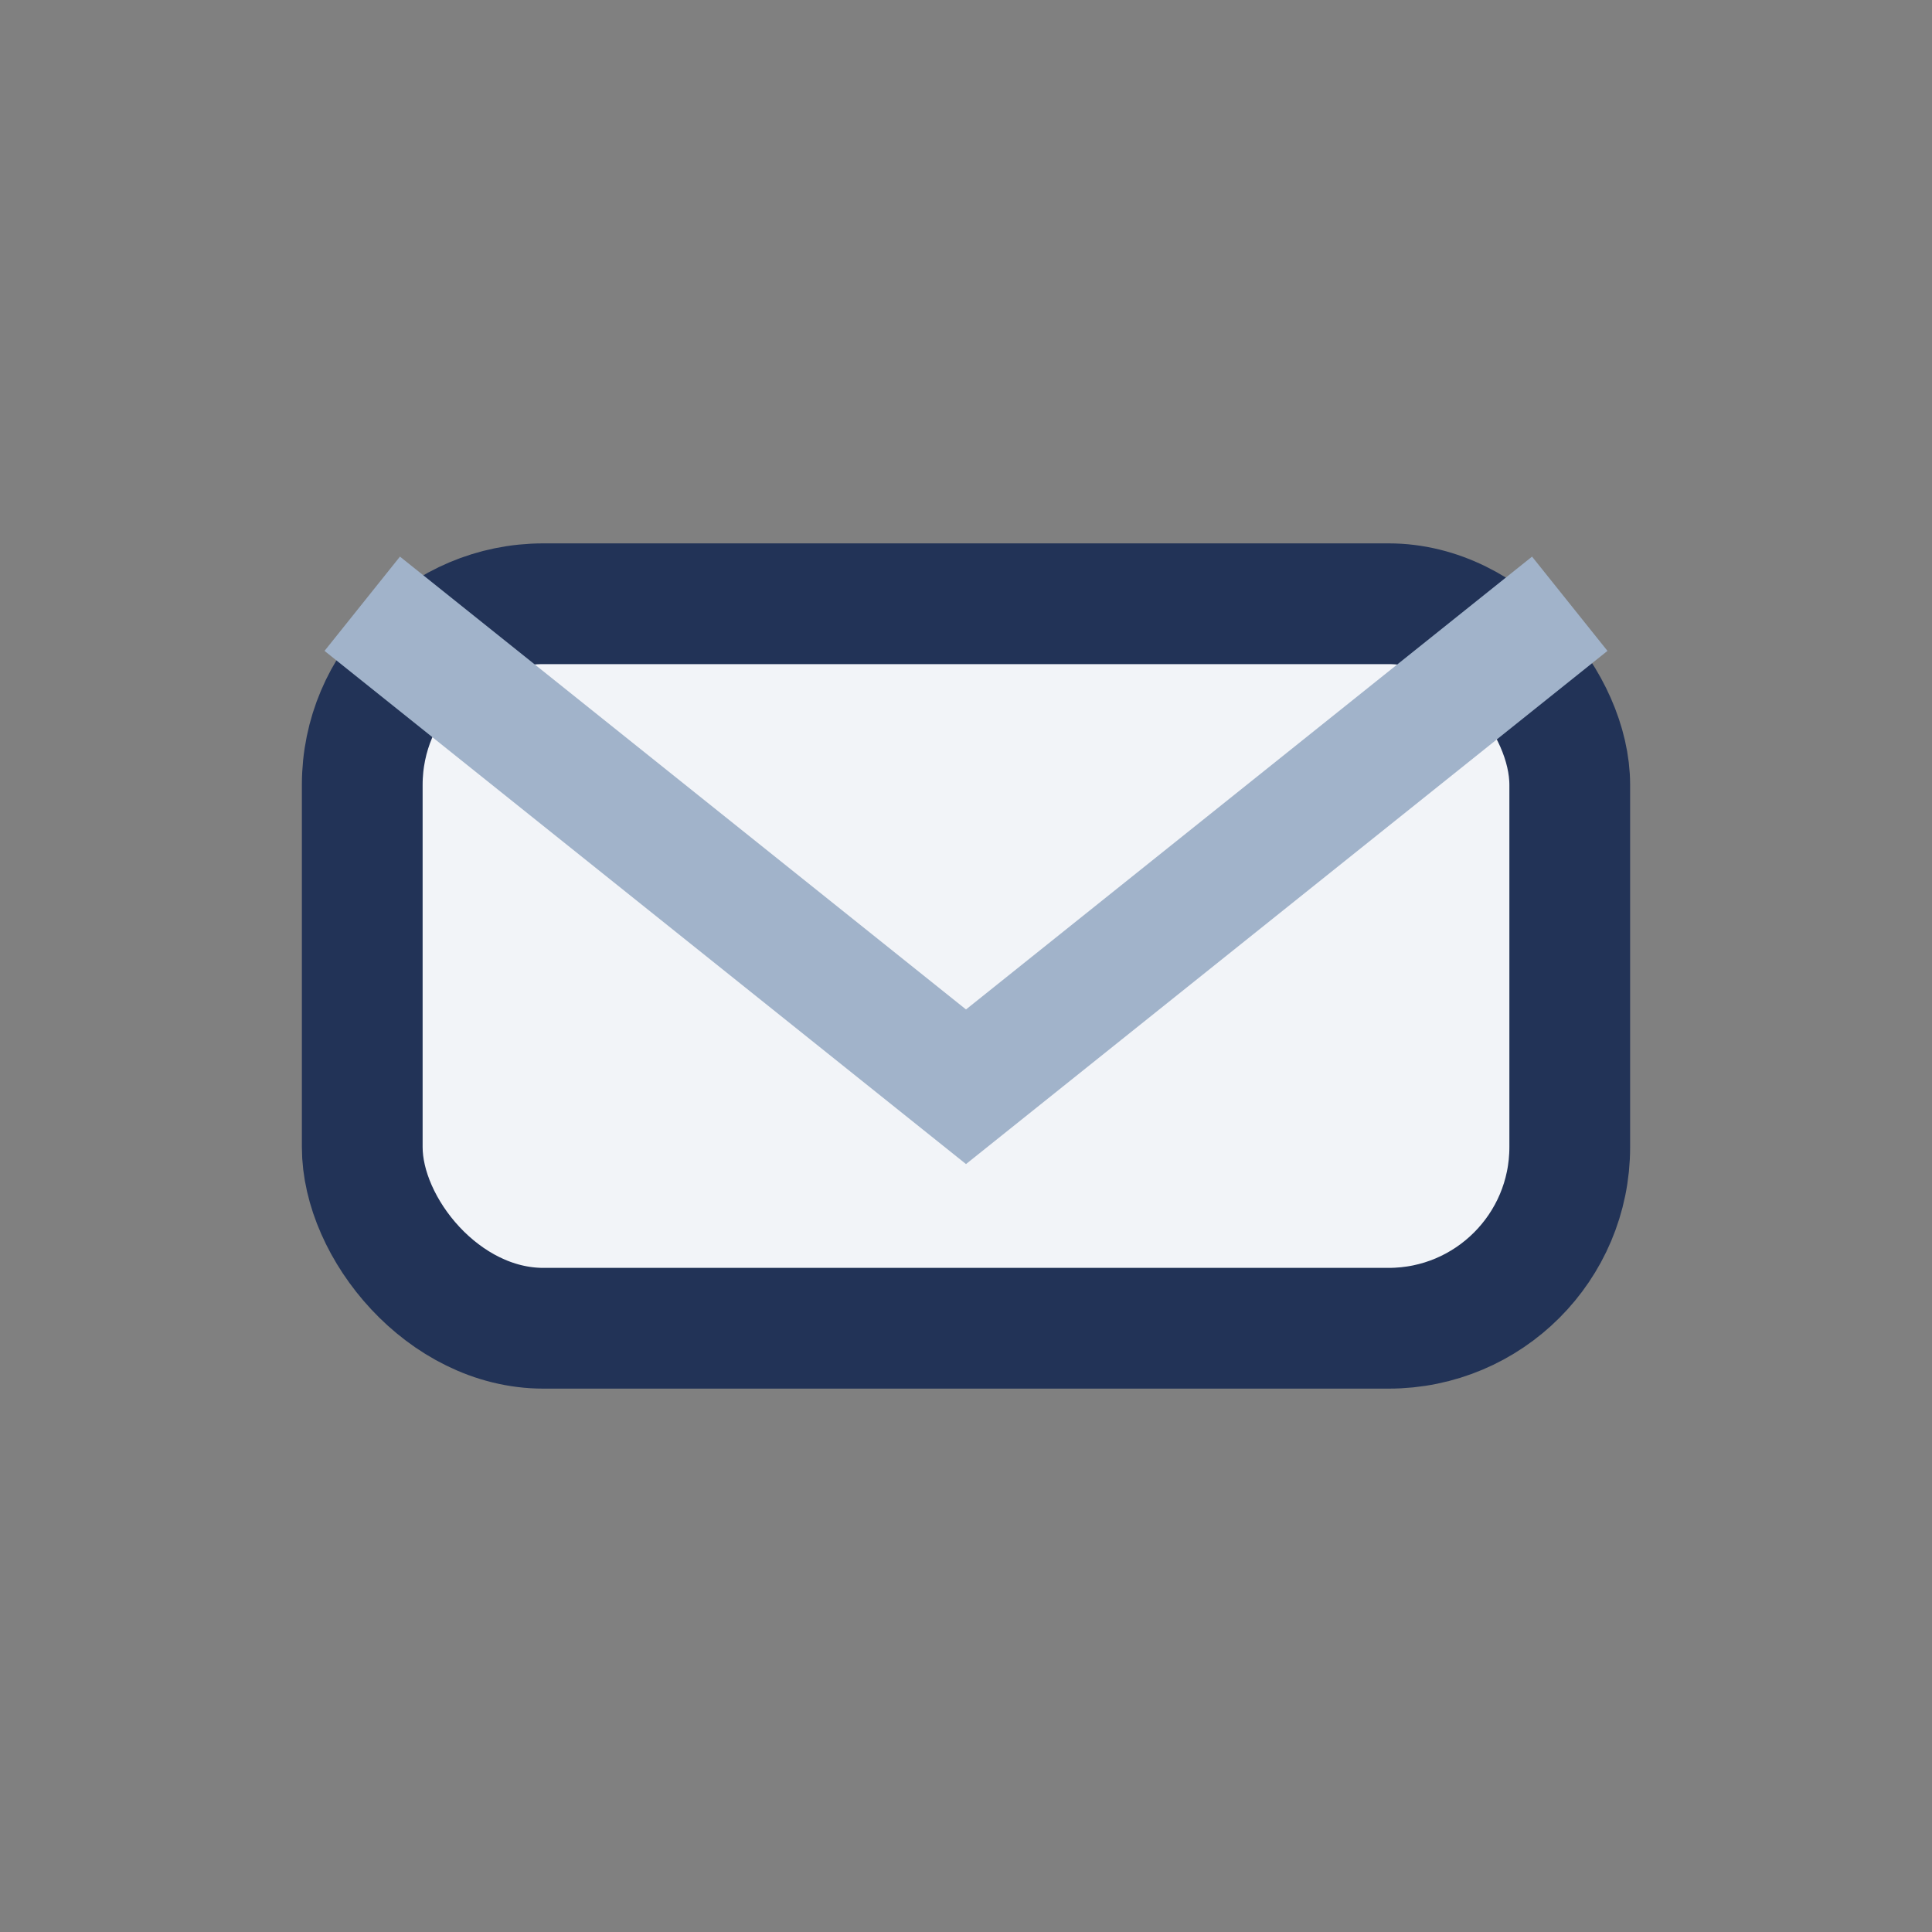
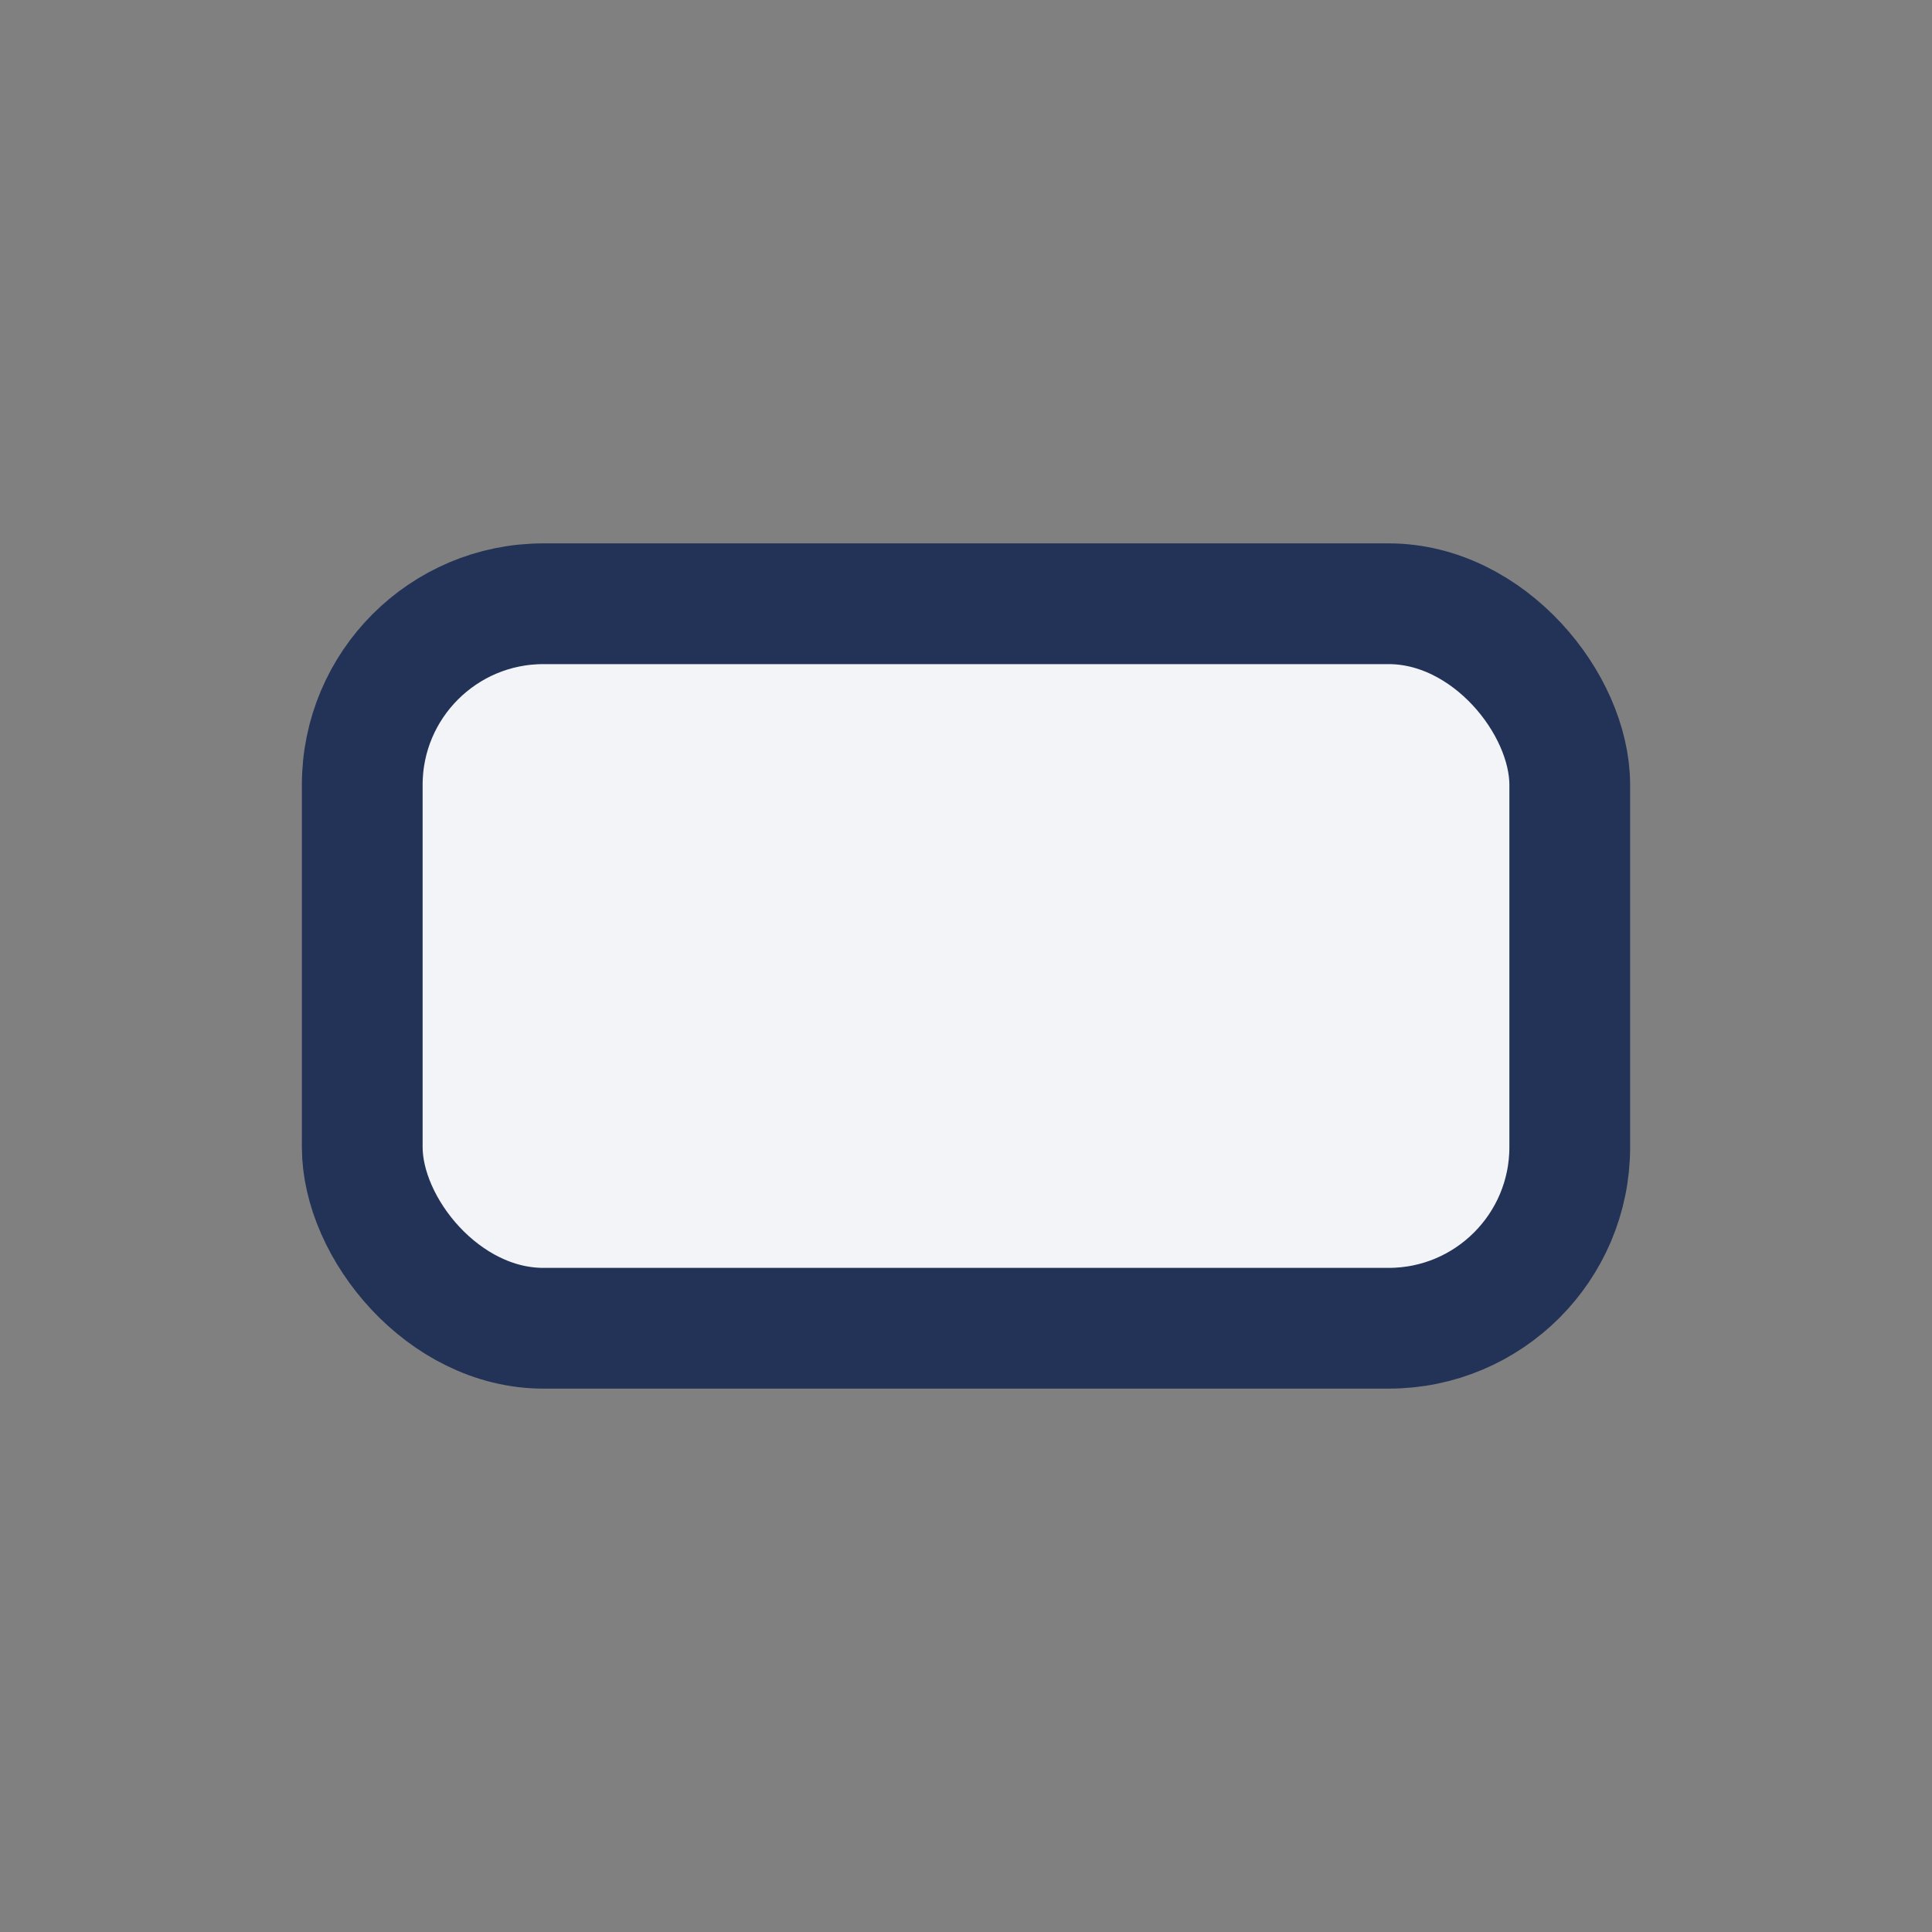
<svg xmlns="http://www.w3.org/2000/svg" width="32" height="32" viewBox="0 0 32 32">
  <rect x="0" y="0" width="32" height="32" fill="#808080" stroke="none" />
  <rect x="6" y="10" width="20" height="12" rx="3" fill="#F2F4F8" stroke="#223357" stroke-width="2" />
-   <path d="M6 10l10 8 10-8" stroke="#A1B3CA" stroke-width="2" fill="none" />
</svg>